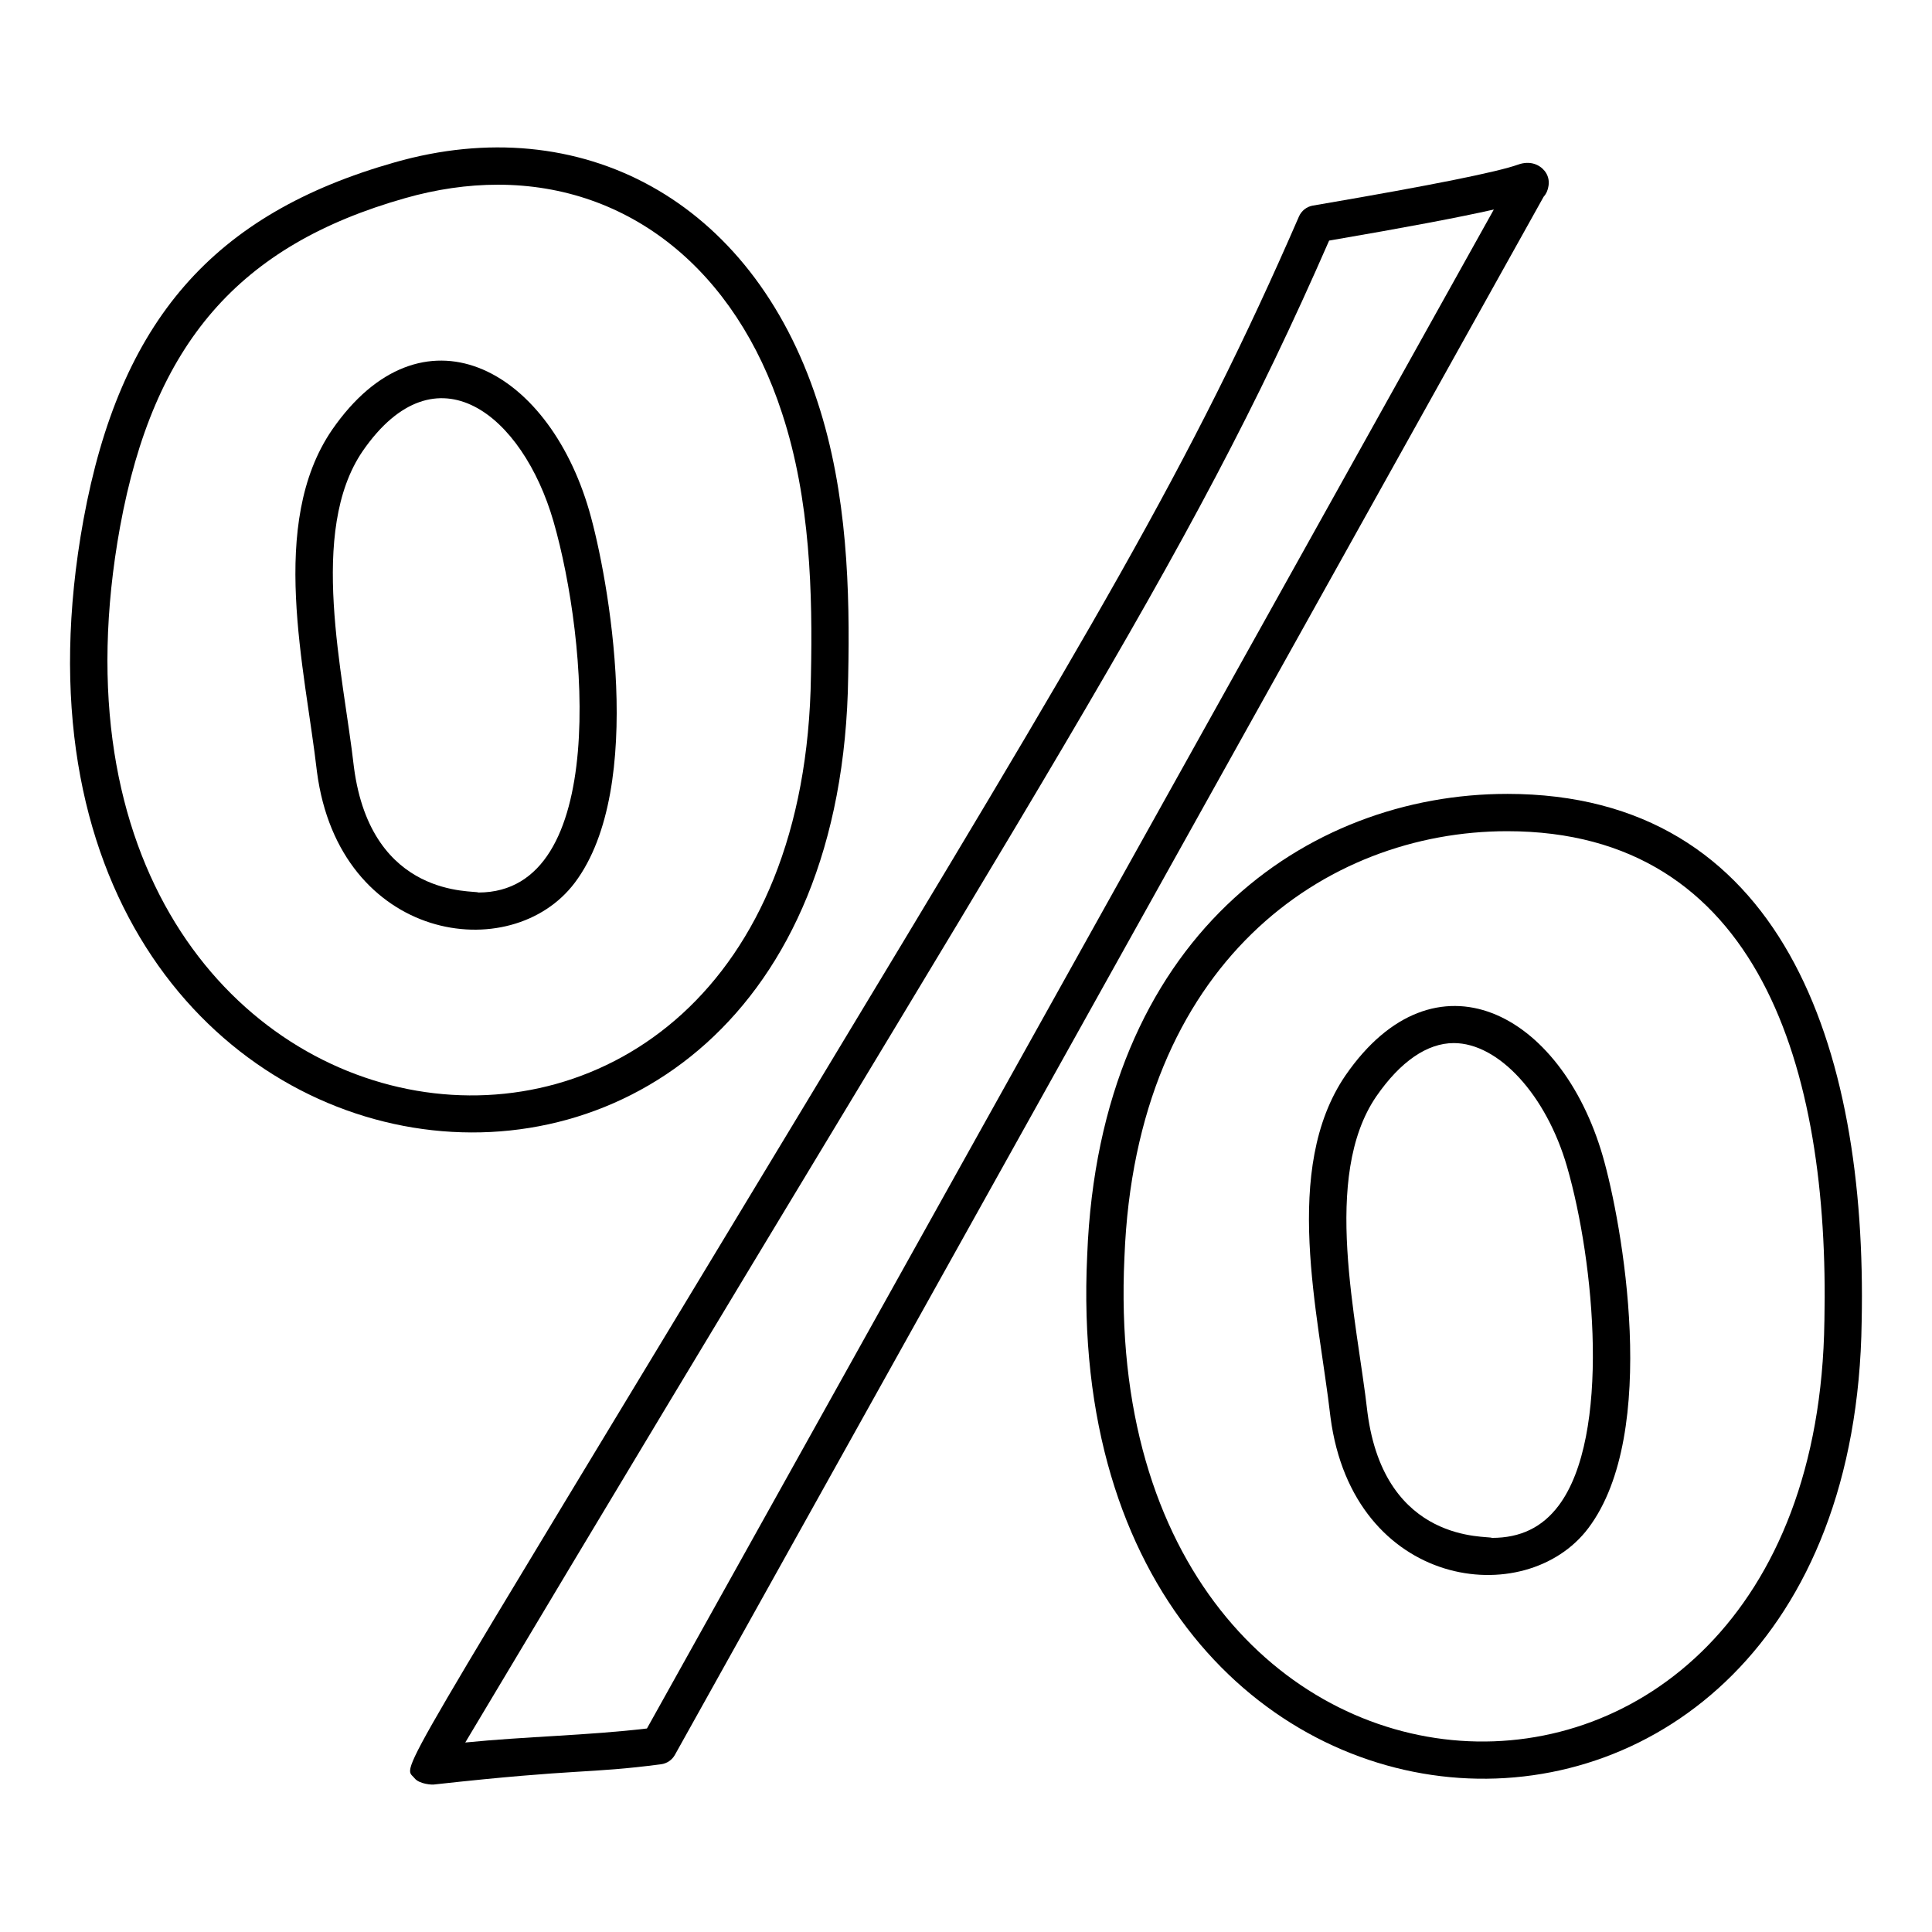
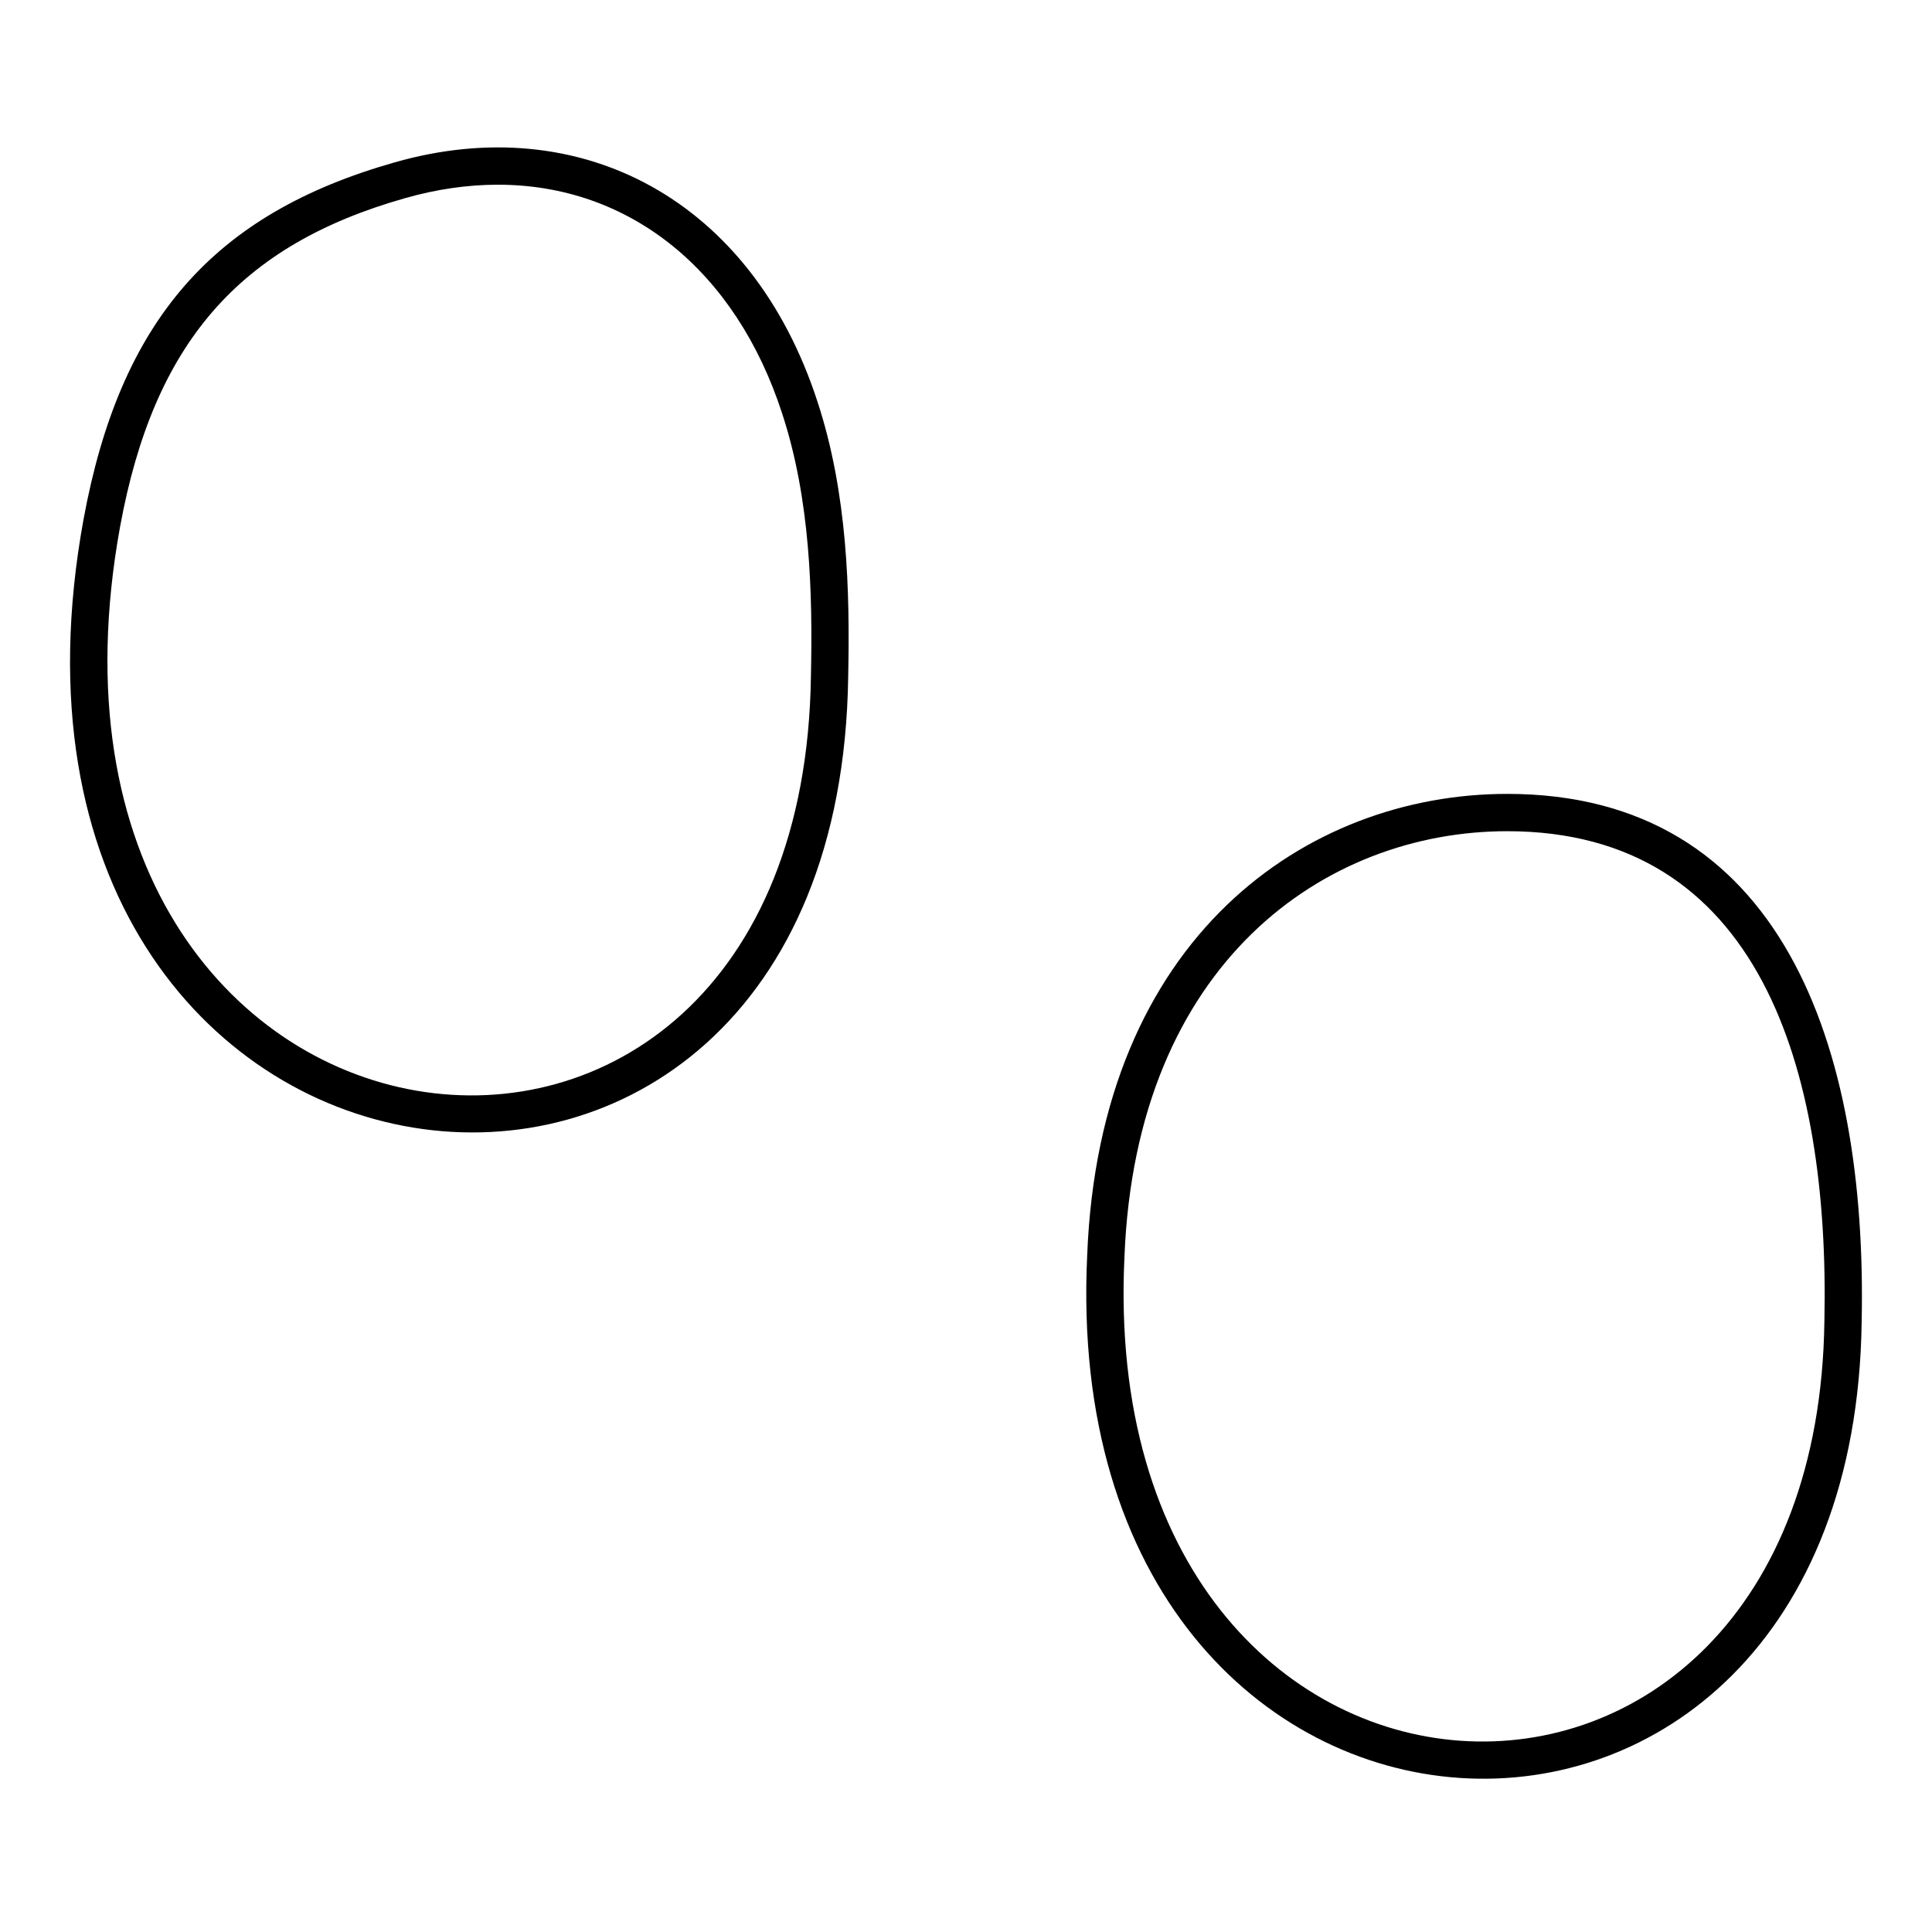
<svg xmlns="http://www.w3.org/2000/svg" fill="#000000" width="800px" height="800px" version="1.1" viewBox="144 144 512 512">
  <g>
-     <path d="m253.84 615.23c1.281 1.625 4.863 1.812 5.34 1.664 38.922-4.297 40.363-2.781 59.996-5.344 1.555-0.203 2.918-1.125 3.676-2.488l230.23-412.93c0.715-0.785 1.152-1.824 1.293-2.902 0.238-1.41-0.148-2.863-1.055-3.965-1.27-1.562-3.742-2.816-7.019-1.641-5.422 1.949-22.898 5.461-51.941 10.438l-2.449 0.418c-1.637 0.289-3.016 1.379-3.676 2.898-28.668 65.984-54.371 108.57-130.67 234.97-112 185.54-106.78 175.01-103.73 178.88zm242.39-407.47c20.027-3.434 34.473-6.16 43.648-8.234l-224.43 402.54c-15.711 1.859-32.145 2.113-48.148 3.715 156.29-261.84 190.51-310.11 228.93-398.02z" />
-     <path d="m500.61 428.93c-17.059 24.898-7.125 63.359-4.019 90.633 5.977 45.582 51.727 51.488 68.352 29.387 19.027-25.305 8.875-81 3.82-98.527-11.094-38.312-44.492-55.695-68.152-21.492zm56.438 114.08c-4.328 5.754-10.105 8.547-17.66 8.547-0.988-0.676-28.395 1.855-32.992-33.191-2.789-24.793-12.246-62.531 2.356-83.84 6.383-9.223 13.477-14.098 20.52-14.098 11.891 0 24.508 13.77 30.004 32.738 7.309 25.32 11.656 71.387-2.227 89.844z" />
    <path d="m543.41 354.39c-53.023 0-108 37.812-111.29 122.24-8.473 176.37 203.01 187.18 205.24 17.617 1.527-73.203-21.32-139.86-93.953-139.86zm84.074 139.7c-2.051 155.84-193.34 146.44-185.49-17.023 3.035-77.918 53.121-112.79 101.42-112.79 66.73 0 85.48 62.789 84.074 129.82z" />
    <path d="m368.78 323.21c0.465-22.336-0.145-48.453-8.133-72.738-17.449-53.758-62.922-77.465-112.02-63.453-48.172 13.652-72.852 41.984-82.516 94.758-35 192.48 200.27 223.14 202.67 41.434zm-192.95-39.66c8.895-48.531 31.469-74.551 75.504-87.031 8.301-2.367 16.582-3.57 24.602-3.57 34.855 0 63.016 22.641 75.328 60.59 7.535 22.891 8.094 47.965 7.644 69.504-2.211 167.57-215.52 138.93-183.08-39.492z" />
-     <path d="m296.34 377.91c19.035-25.305 8.875-81 3.82-98.52-11.098-38.312-44.496-55.695-68.152-21.492-17.062 24.898-7.125 63.355-4.012 90.629 5.906 45.074 51.461 51.832 68.344 29.383zm-56.195-114.41c19.496-28.18 42.371-9.5 50.523 18.637 9.117 31.566 14.777 98.387-19.883 98.387-0.988-0.676-28.391 1.855-32.988-33.191-2.789-24.797-12.25-62.527 2.348-83.832z" />
  </g>
</svg>